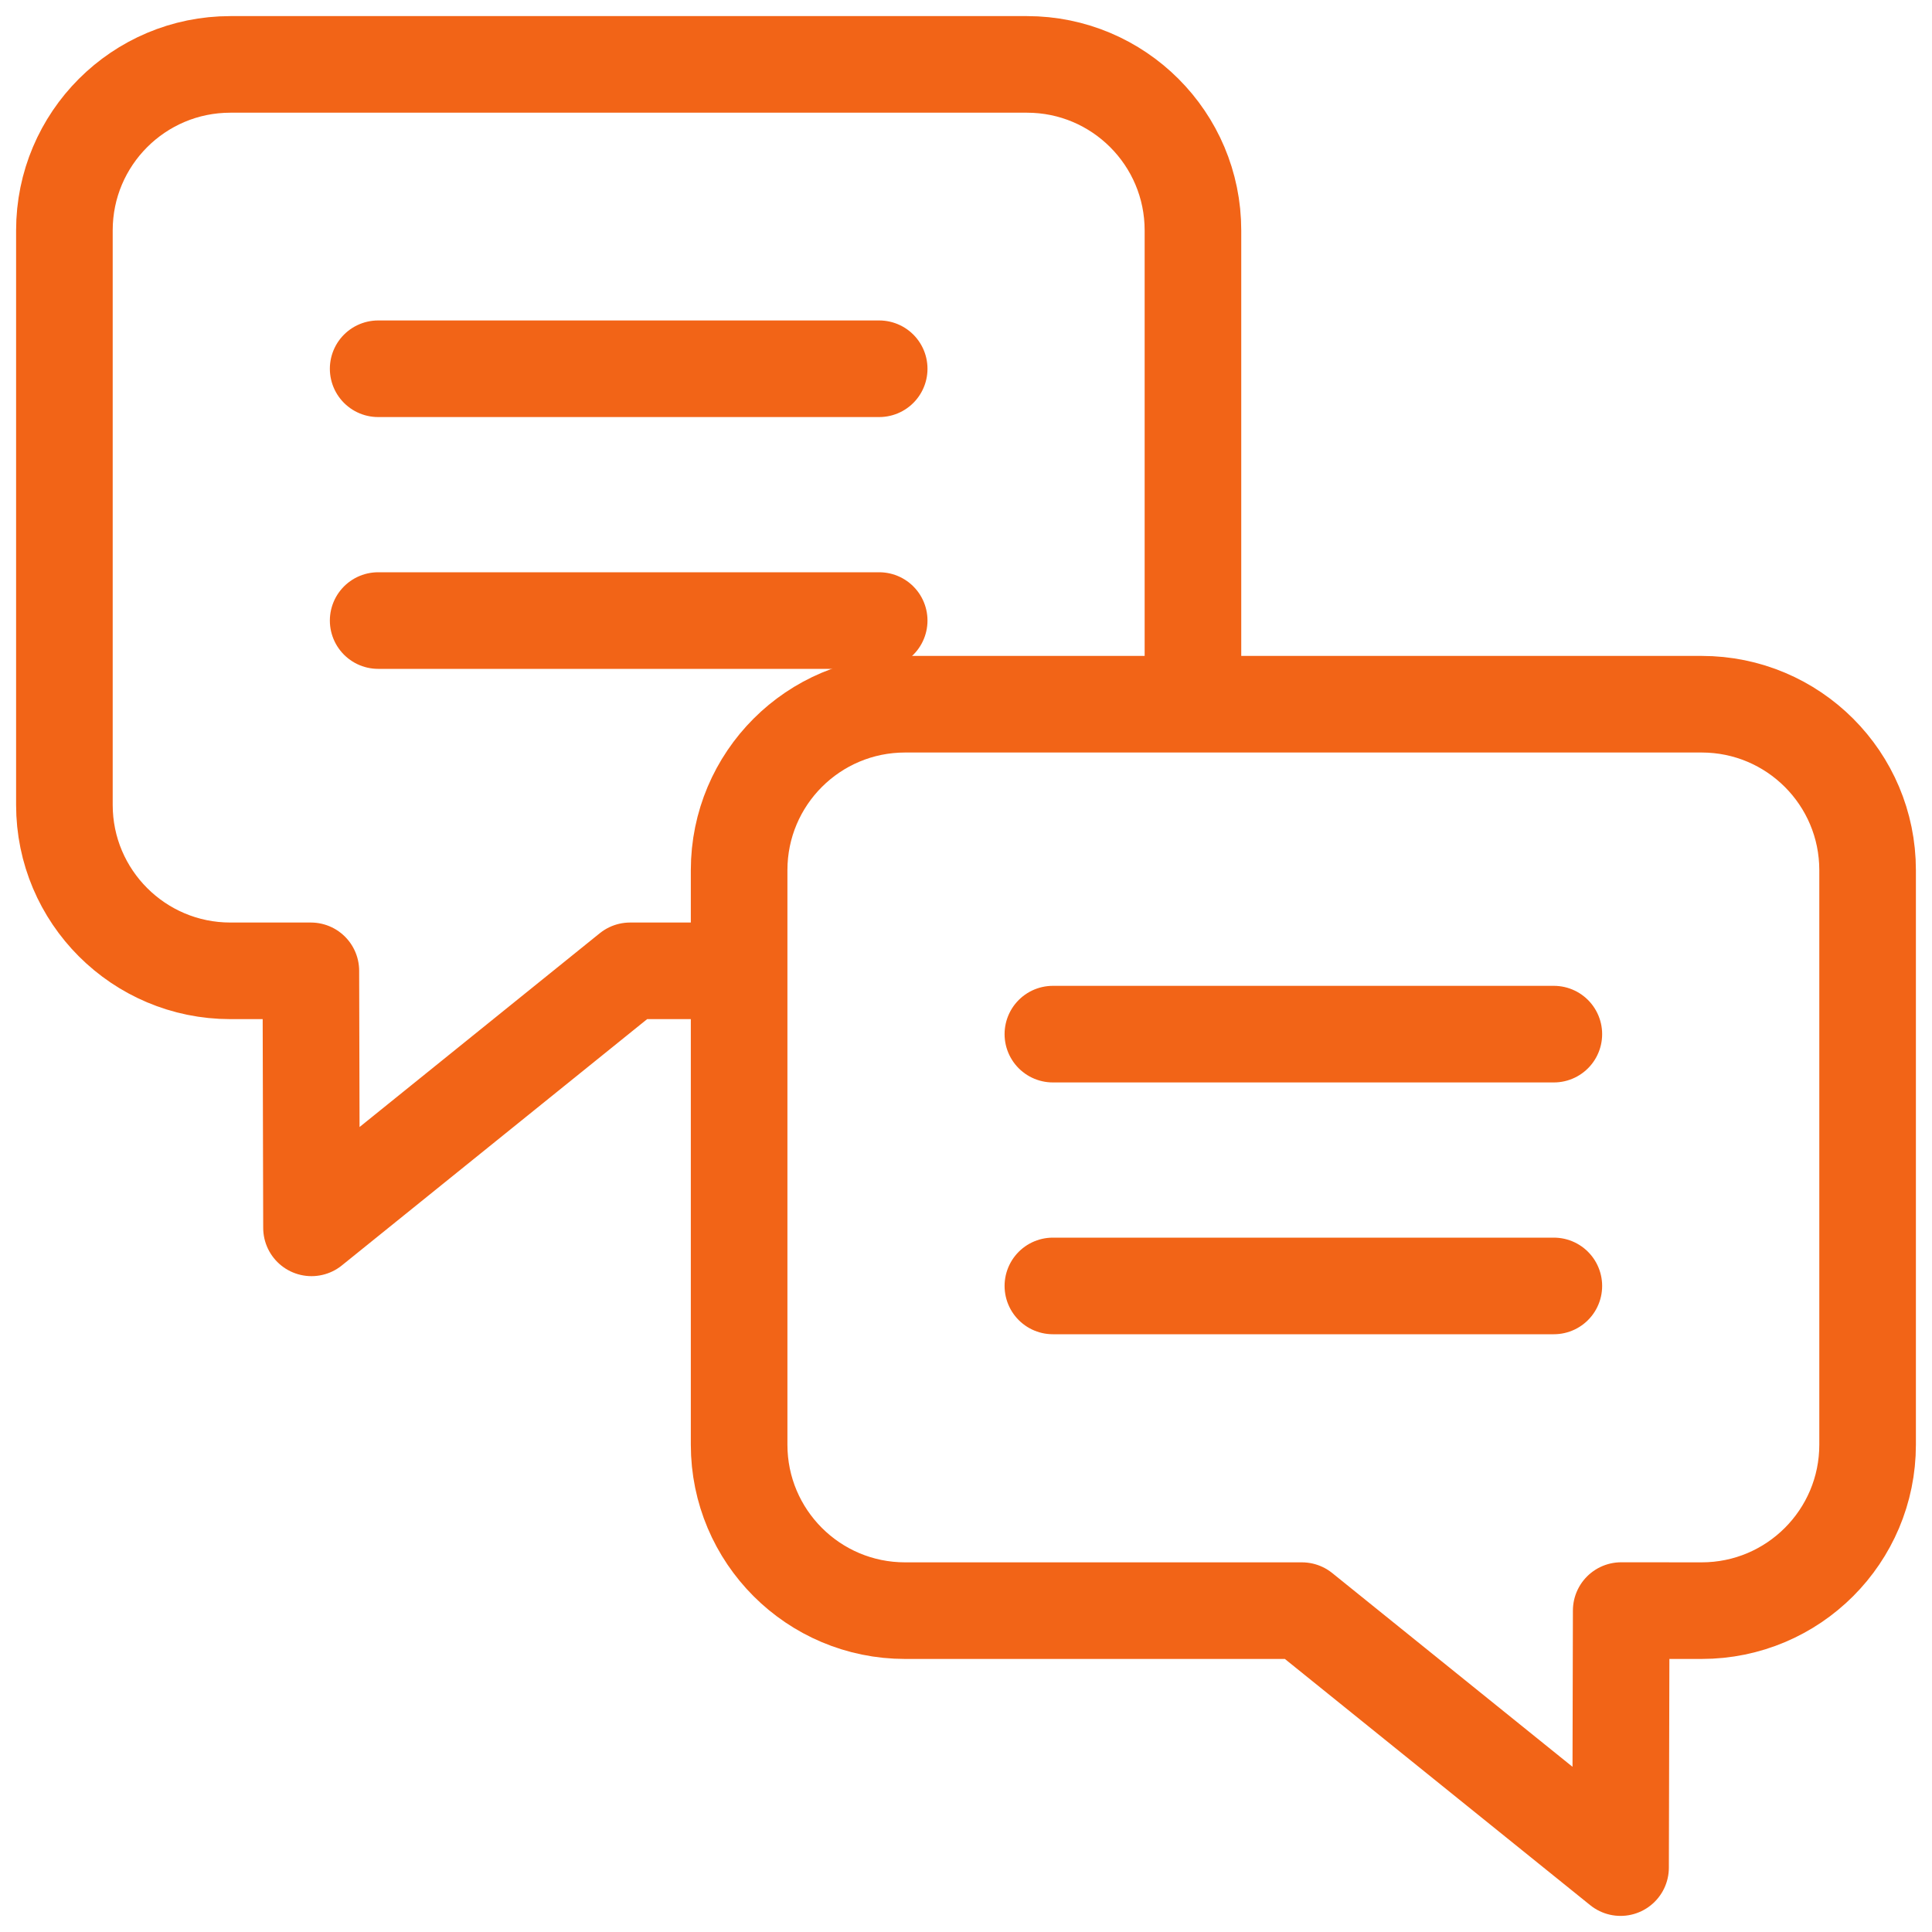
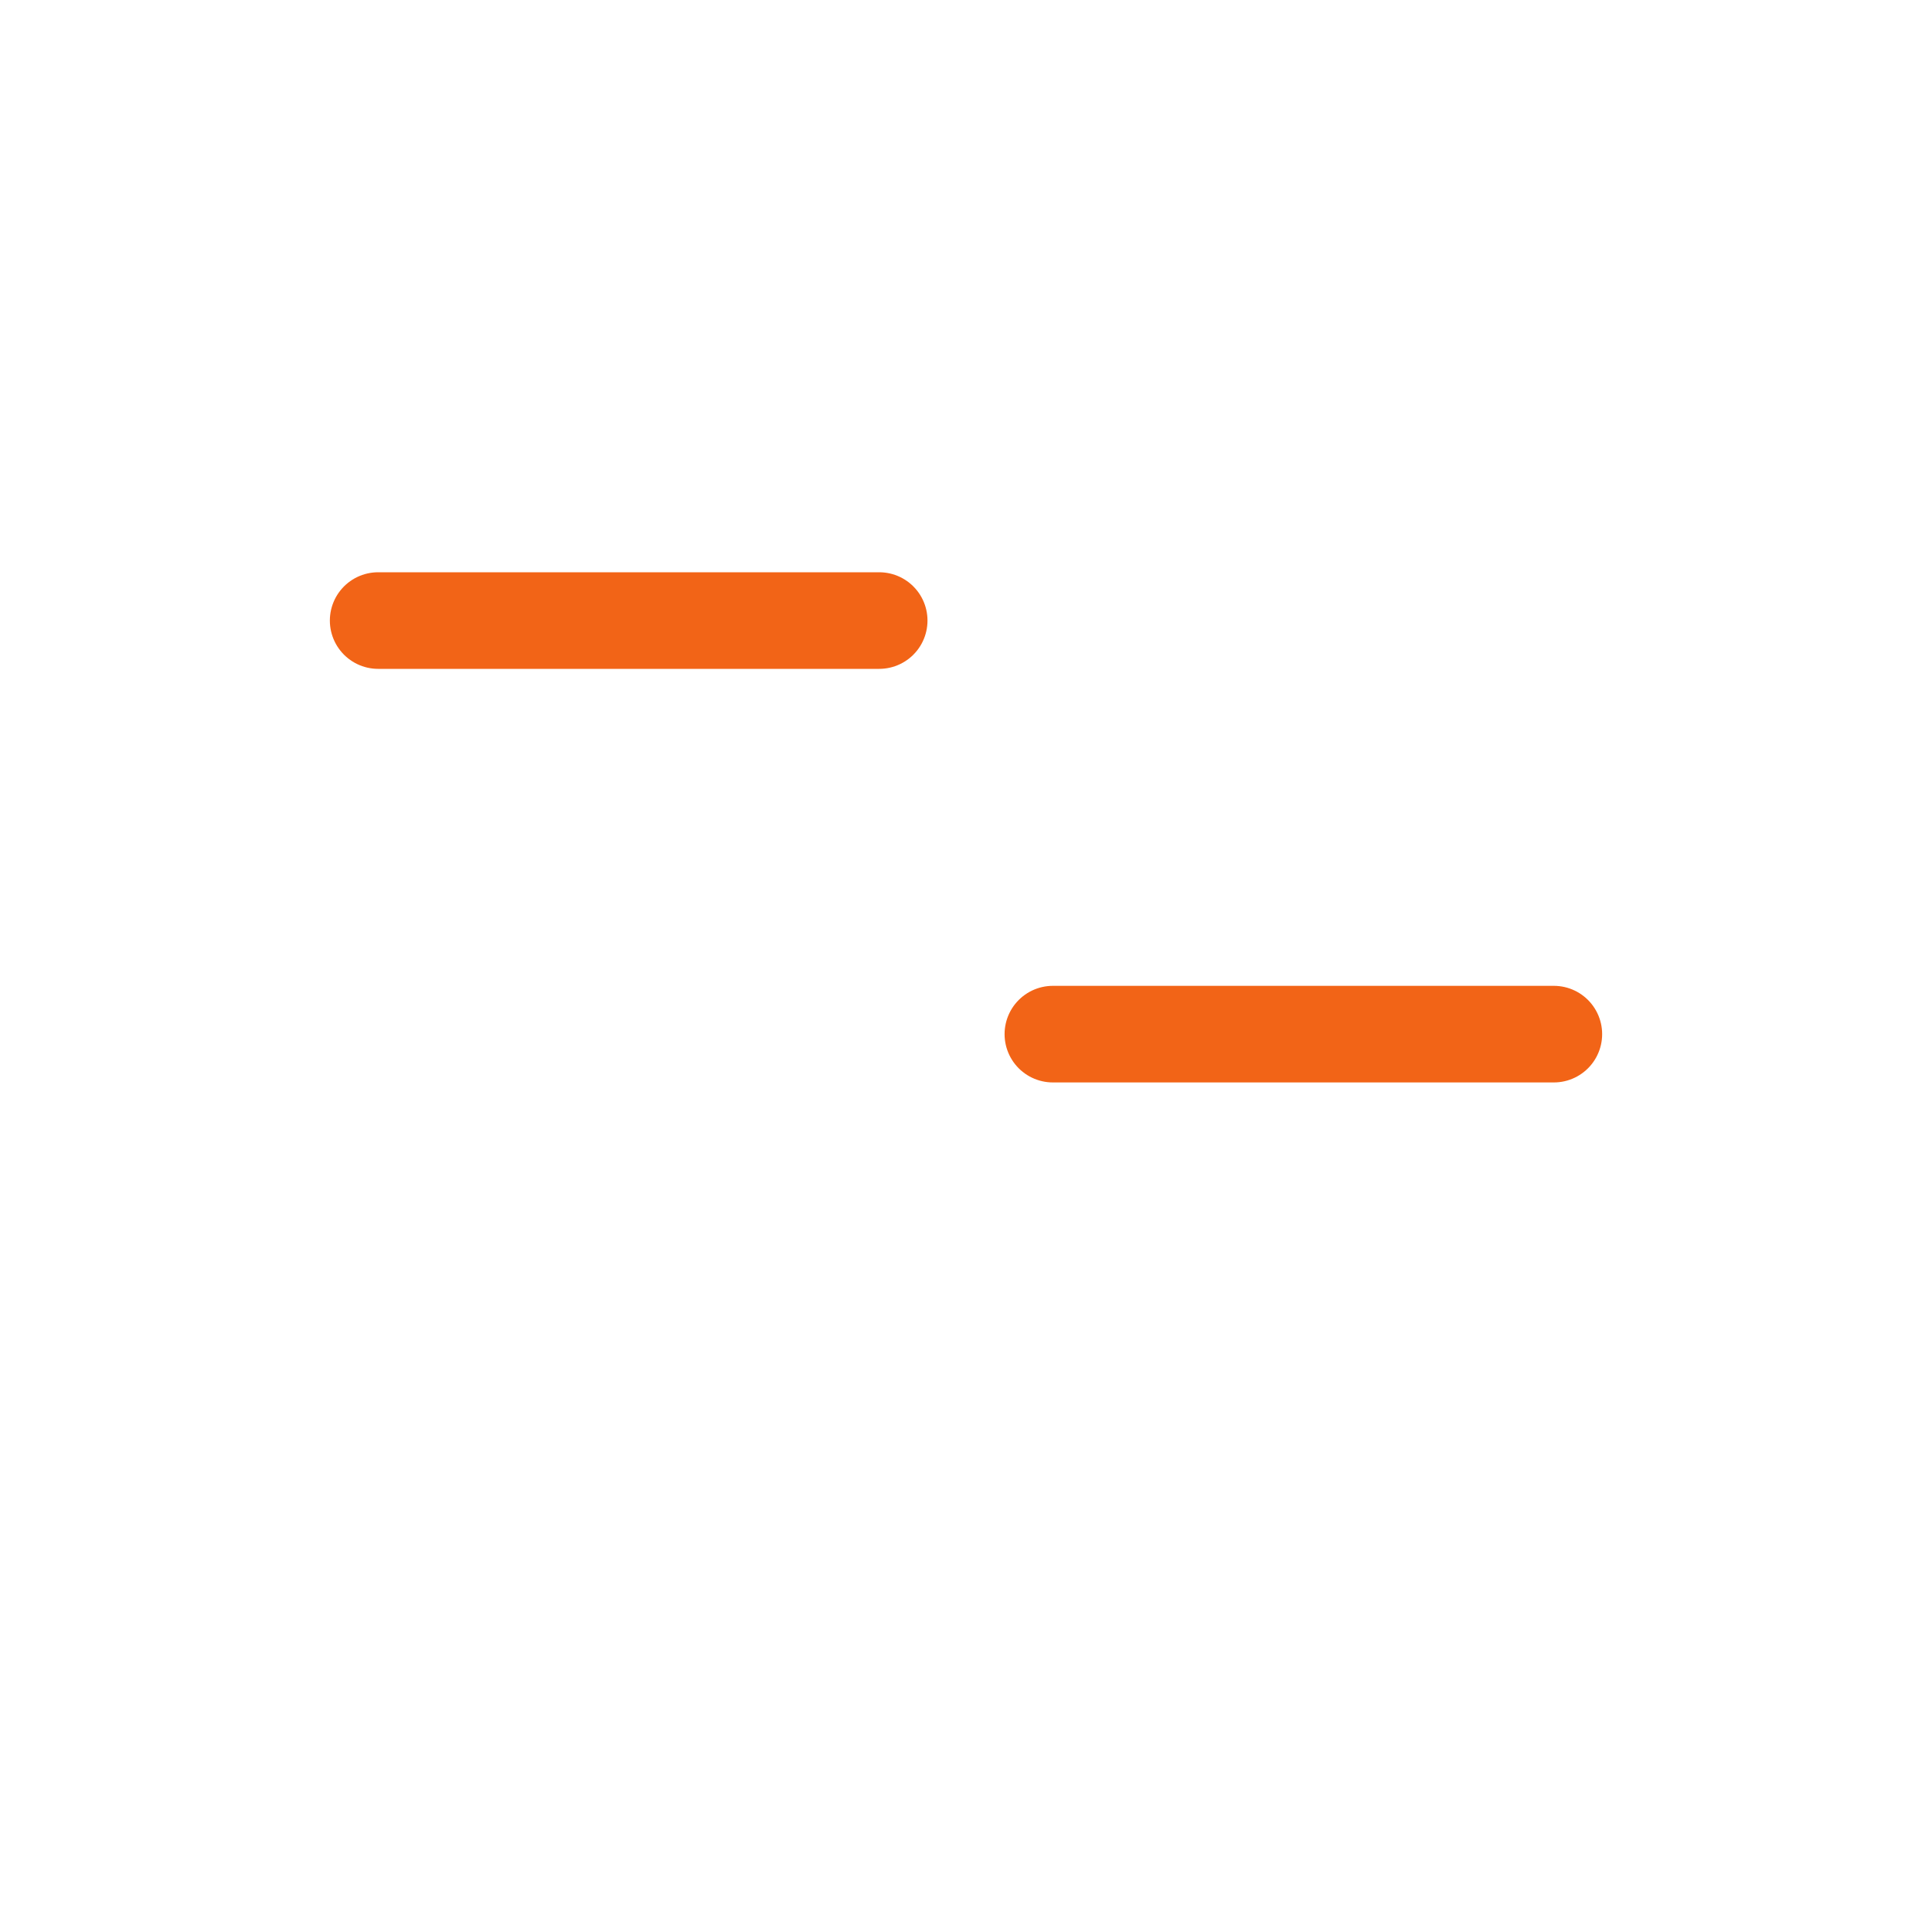
<svg xmlns="http://www.w3.org/2000/svg" width="30" height="30" viewBox="0 0 30 30" fill="none">
  <g clip-path="url(#clip0_3221_90002)">
-     <path d="M18.524 10.816V3.577C18.524 2.154 17.37 1 15.947 1H3.577C2.154 1 1 2.154 1 3.577V12.498C1 13.921 2.154 15.075 3.577 15.075L4.827 15.075L4.837 19.066L9.784 15.075H11.371" stroke="#F26417" stroke-width="1.5" stroke-miterlimit="10" stroke-linecap="round" stroke-linejoin="round" />
-     <path d="M14.054 10.935H26.423C27.847 10.935 29 12.088 29 13.512V22.433C29 23.856 27.847 25.01 26.423 25.01L25.174 25.009L25.164 29L20.216 25.01H14.054C12.63 25.01 11.477 23.856 11.477 22.433V13.512C11.477 12.088 12.631 10.935 14.054 10.935Z" stroke="#F26417" stroke-width="1.5" stroke-miterlimit="10" stroke-linecap="round" stroke-linejoin="round" />
    <path d="M16.349 16.058H24.128" stroke="#F26417" stroke-width="1.5" stroke-miterlimit="10" stroke-linecap="round" stroke-linejoin="round" />
-     <path d="M16.349 19.968H24.128" stroke="#F26417" stroke-width="1.5" stroke-miterlimit="10" stroke-linecap="round" stroke-linejoin="round" />
-     <path d="M5.872 5.726H13.652" stroke="#F26417" stroke-width="1.5" stroke-miterlimit="10" stroke-linecap="round" stroke-linejoin="round" />
    <path d="M5.872 9.636H13.652" stroke="#F26417" stroke-width="1.5" stroke-miterlimit="10" stroke-linecap="round" stroke-linejoin="round" />
  </g>
  <defs>
    <clipPath id="clip0_3221_90002">
      <rect width="30" height="30" fill="white" />
    </clipPath>
  </defs>
</svg>